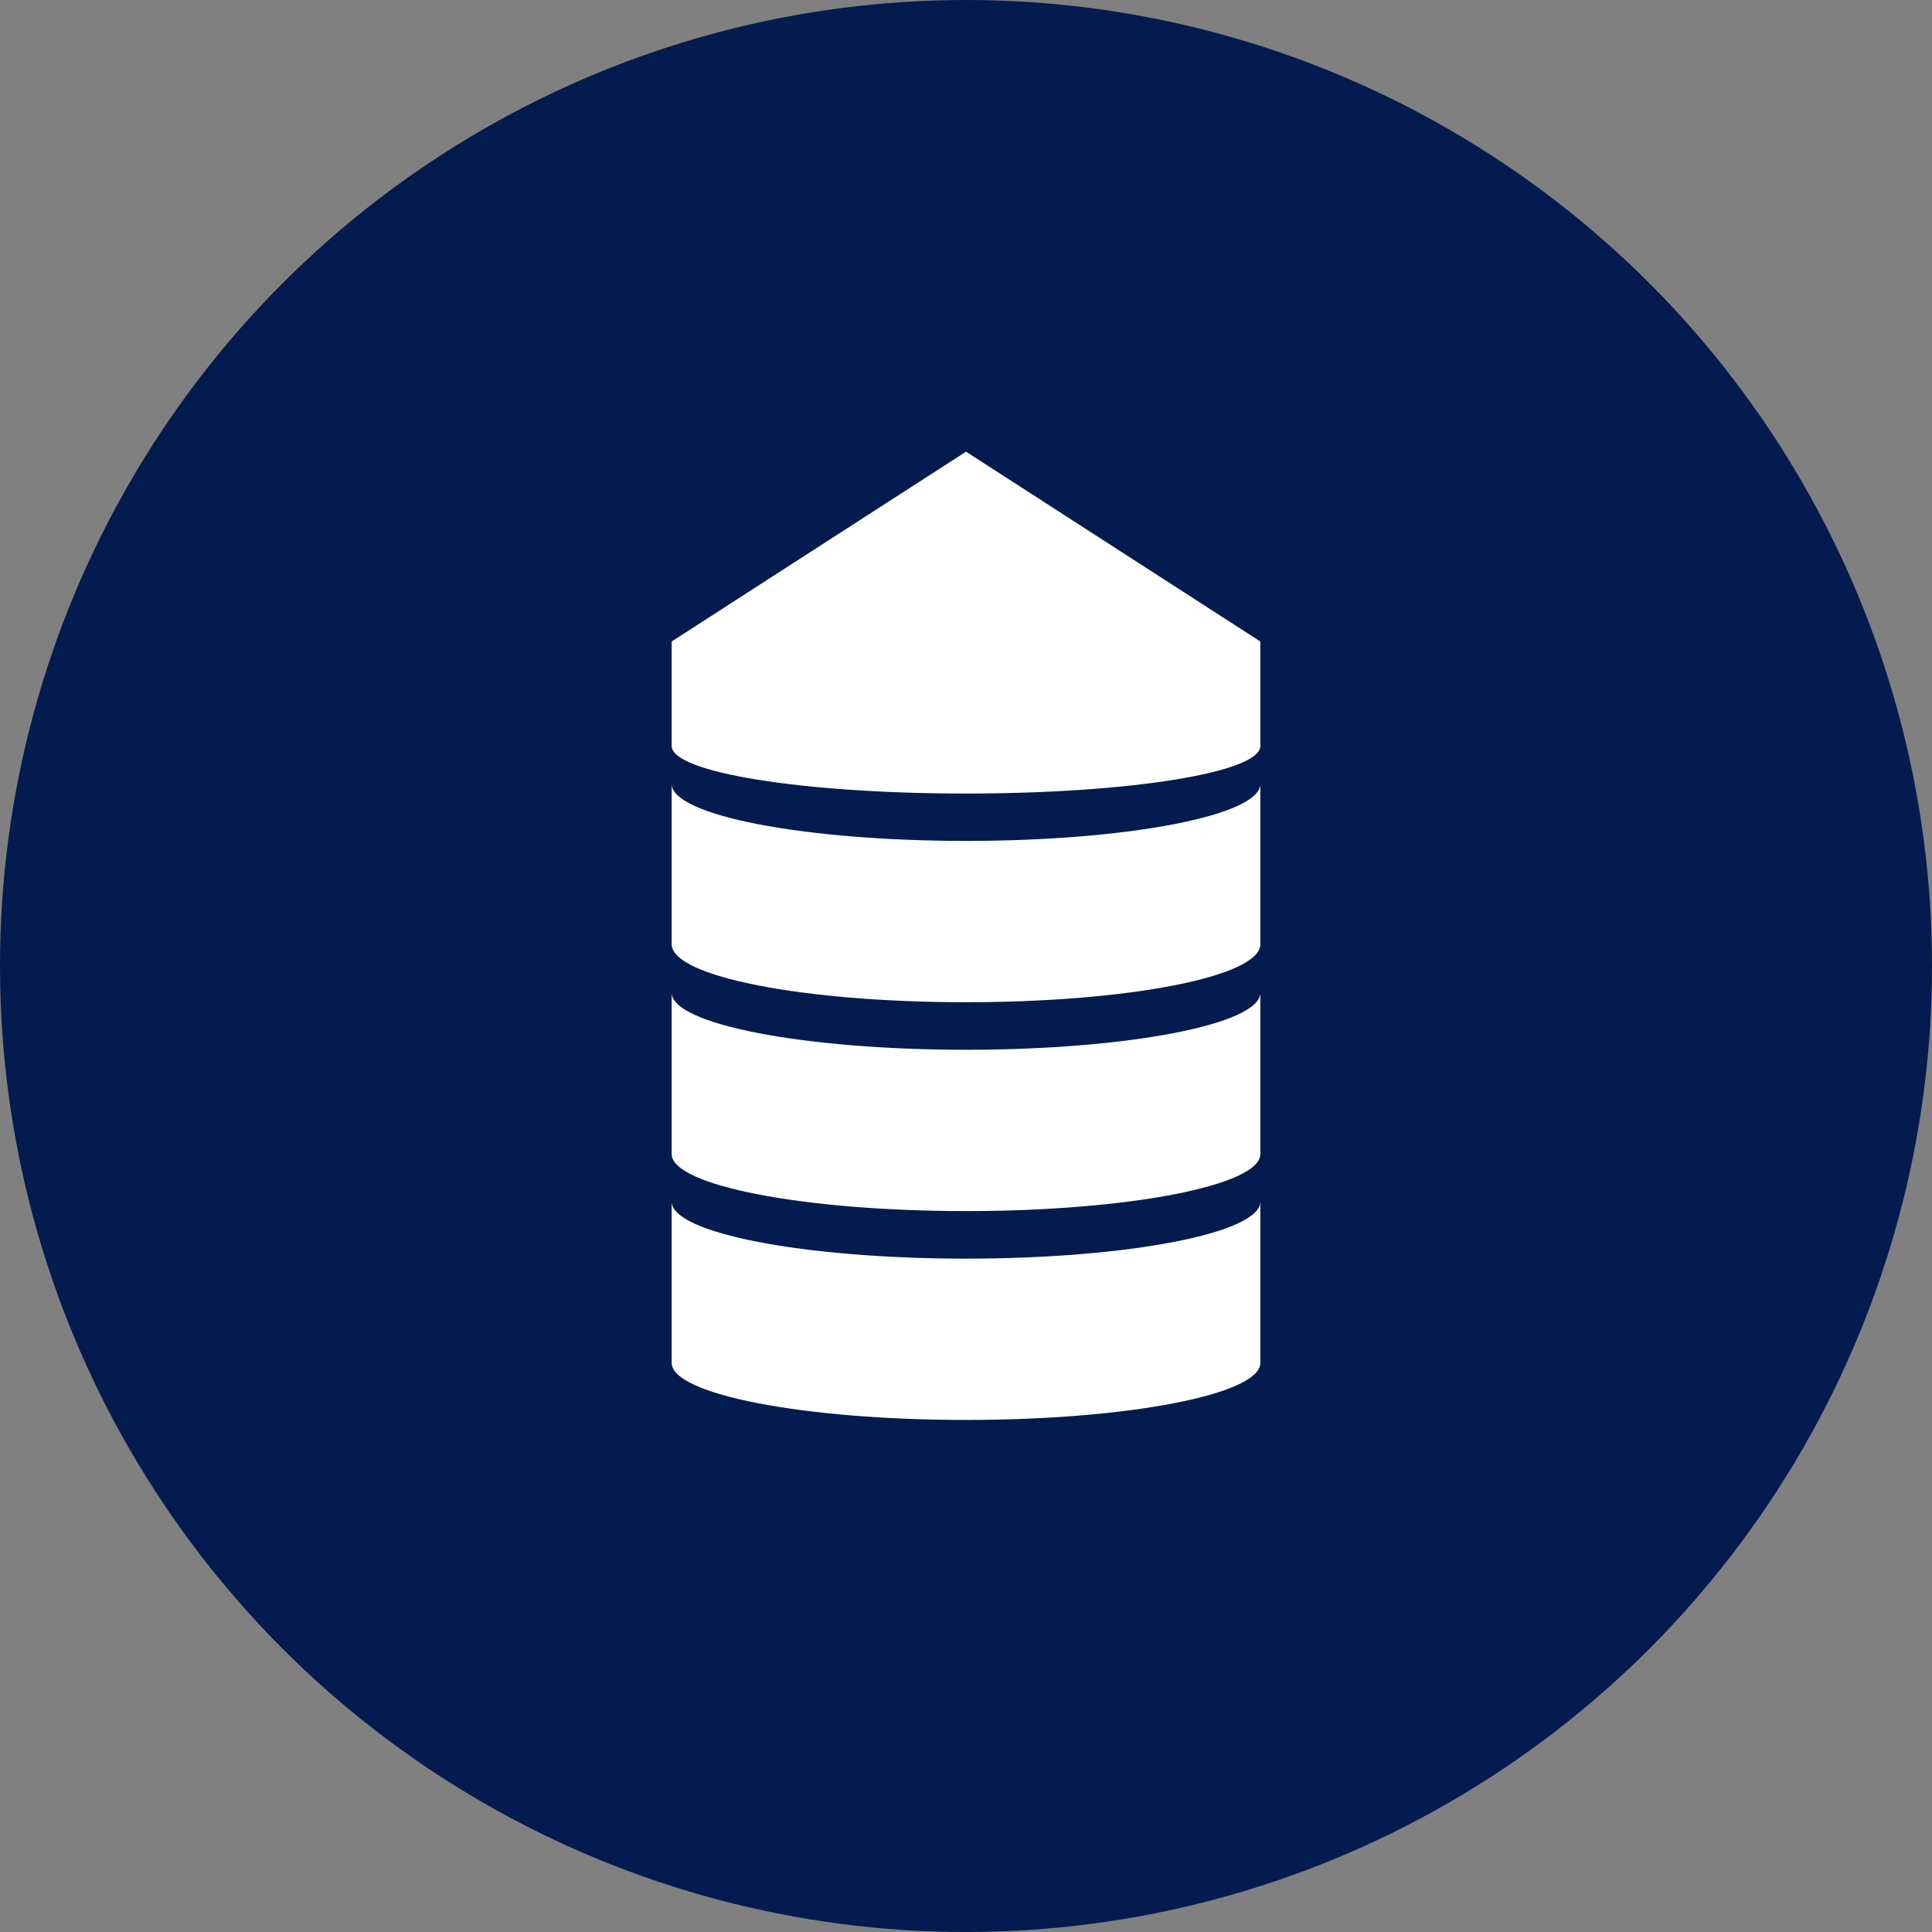
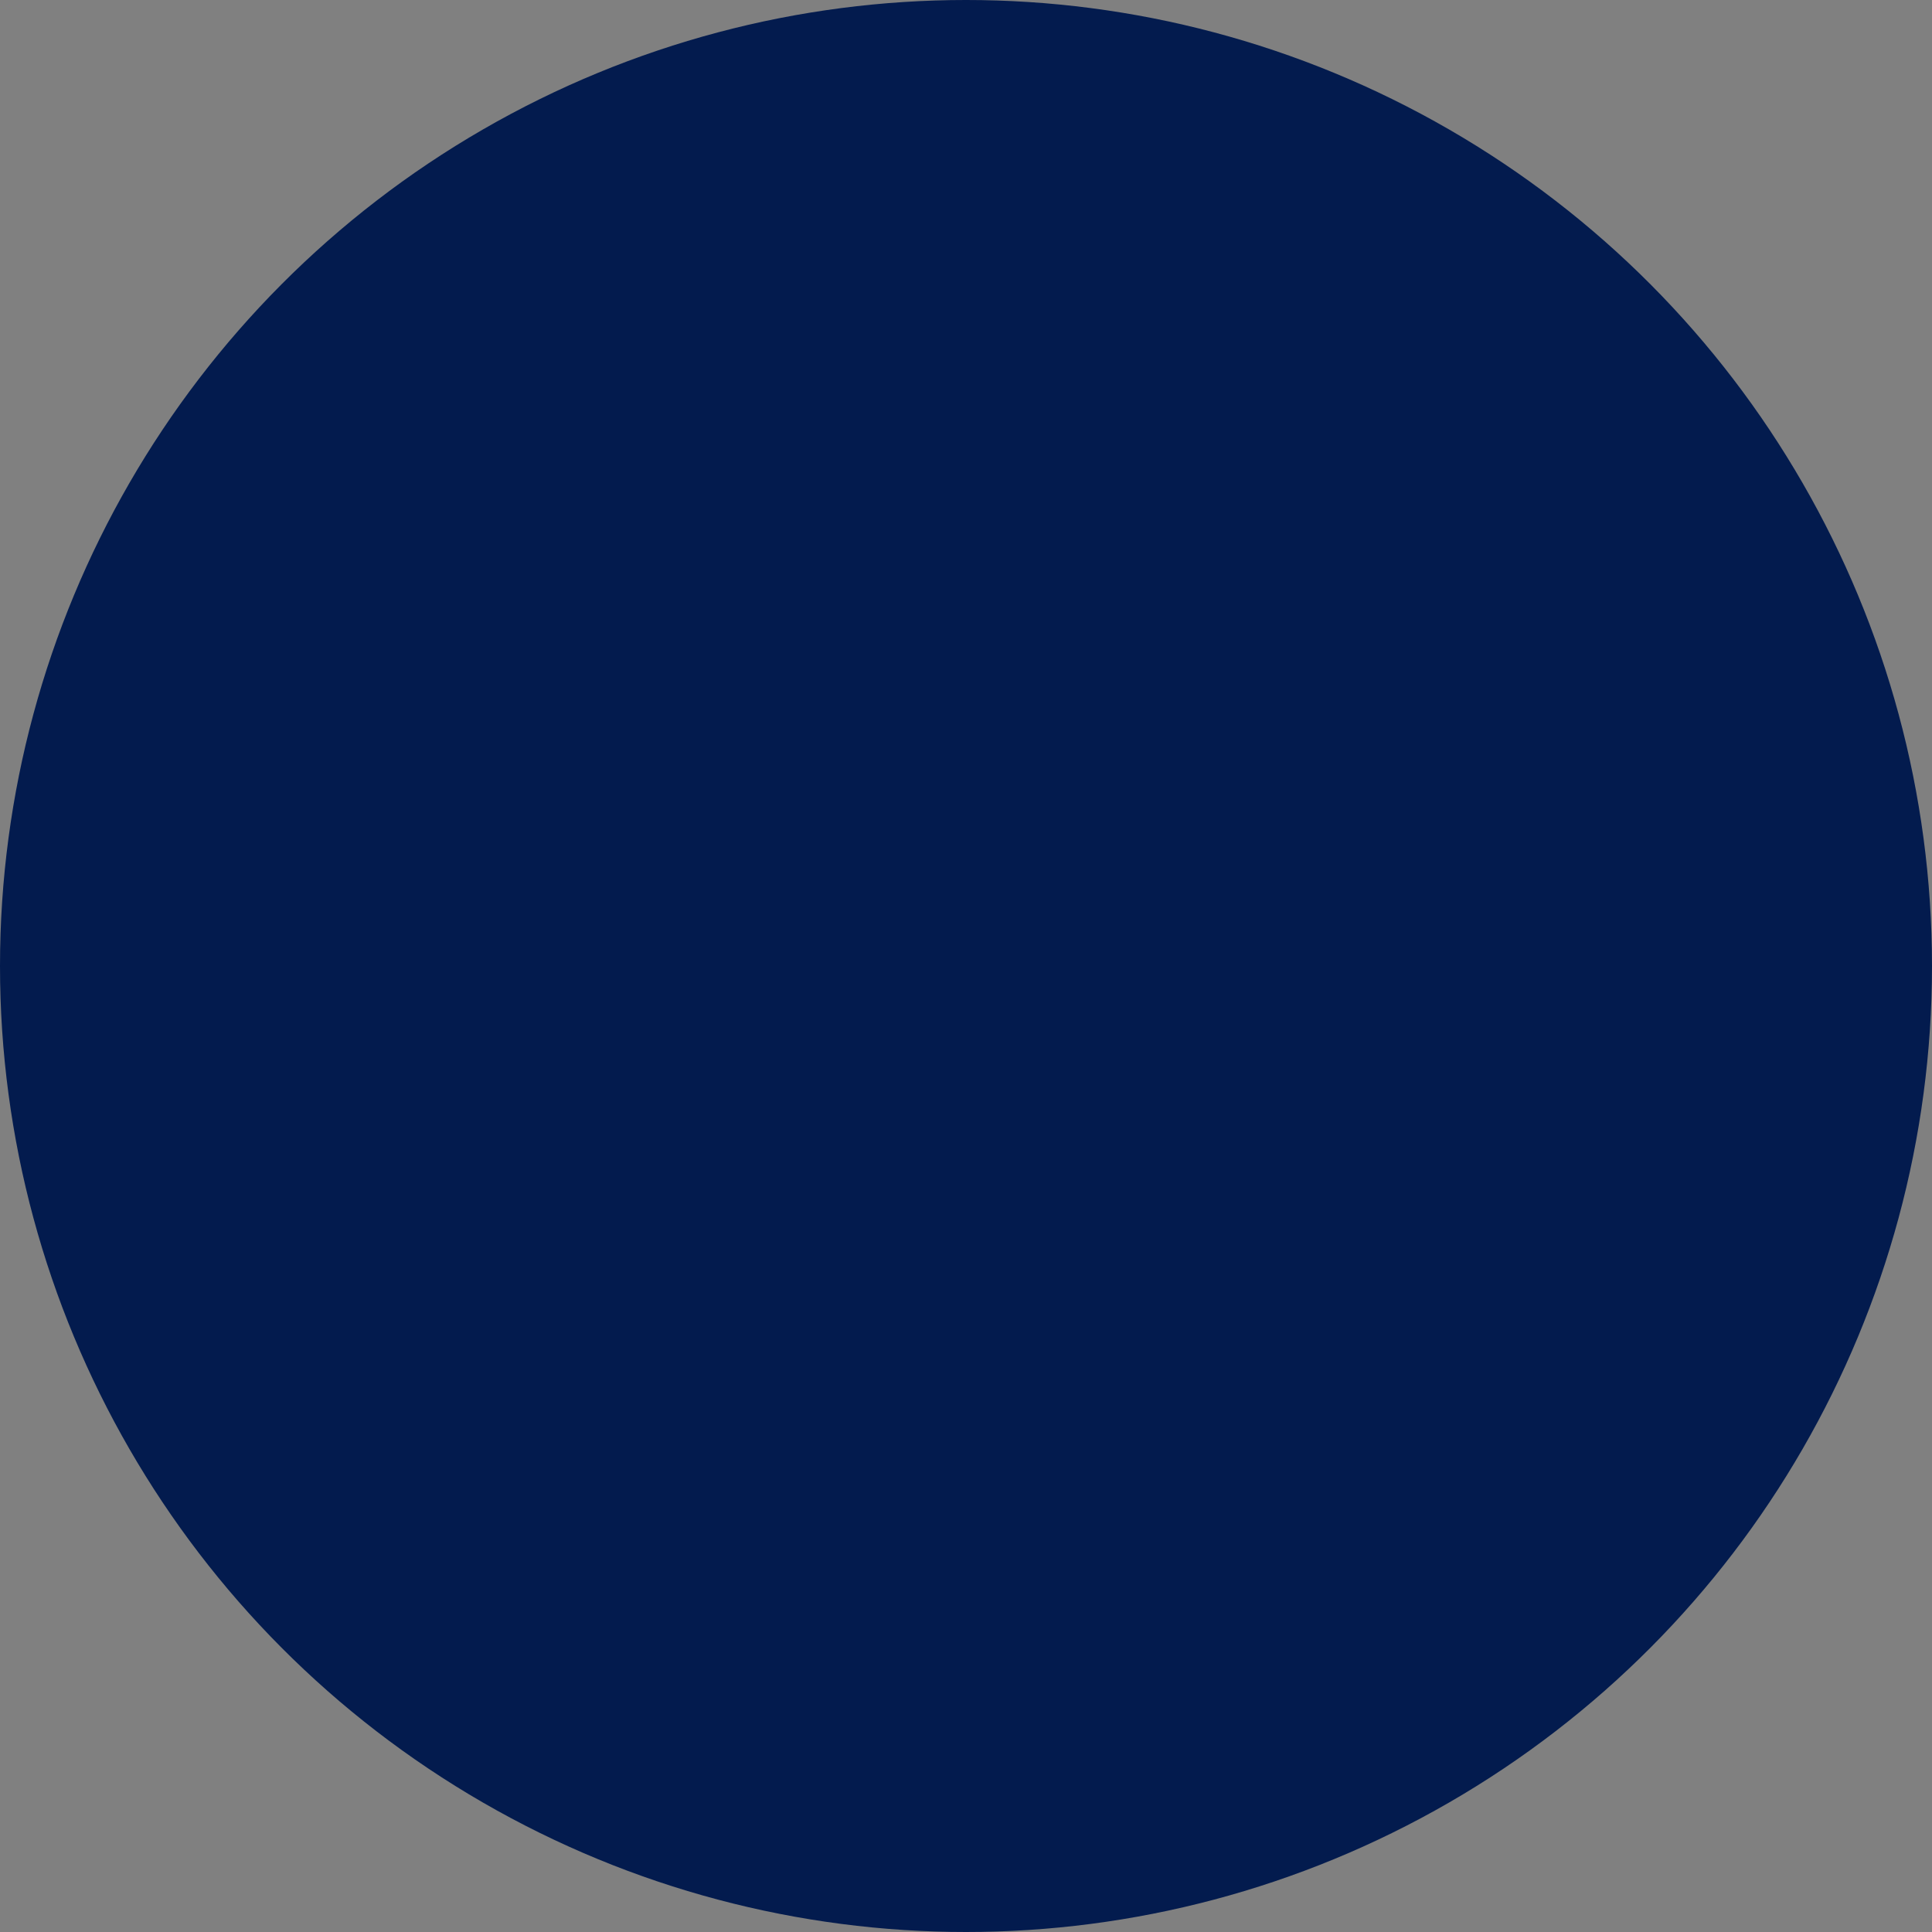
<svg xmlns="http://www.w3.org/2000/svg" width="800px" height="800px" viewBox="0 0 1024 1024">
  <rect x="0" y="0" width="1024" height="1024" fill="#808080" stroke="none" />
  <circle cx="512" cy="512" r="512" style="fill:#031b4e" />
-   <path d="M668 415.5c0 16.6-69.9 30.2-156 30.2s-156-13.6-156-30.2v85c0 17.1 69.9 30.7 156 30.7s156-13.6 156-30.7v-85zM512 556.4c86.1 0 156-13.6 156-30.2v85.5c0 16.6-69.9 30.2-156 30.2s-156-13.6-156-30.2v-85.5c0 16.6 69.9 30.2 156 30.2zm156 80.5c0 16.6-69.9 30.2-156 30.2s-156-13.6-156-30.2v85.5c0 16.6 69.9 30.2 156 30.2s156-13.6 156-30.2v-85.5zm0-296.9L512 239.4 356 340v55.4c0 14.1 69.9 25.2 156 25.2s156-11.1 156-25.2V340z" style="fill:#fff" />
</svg>